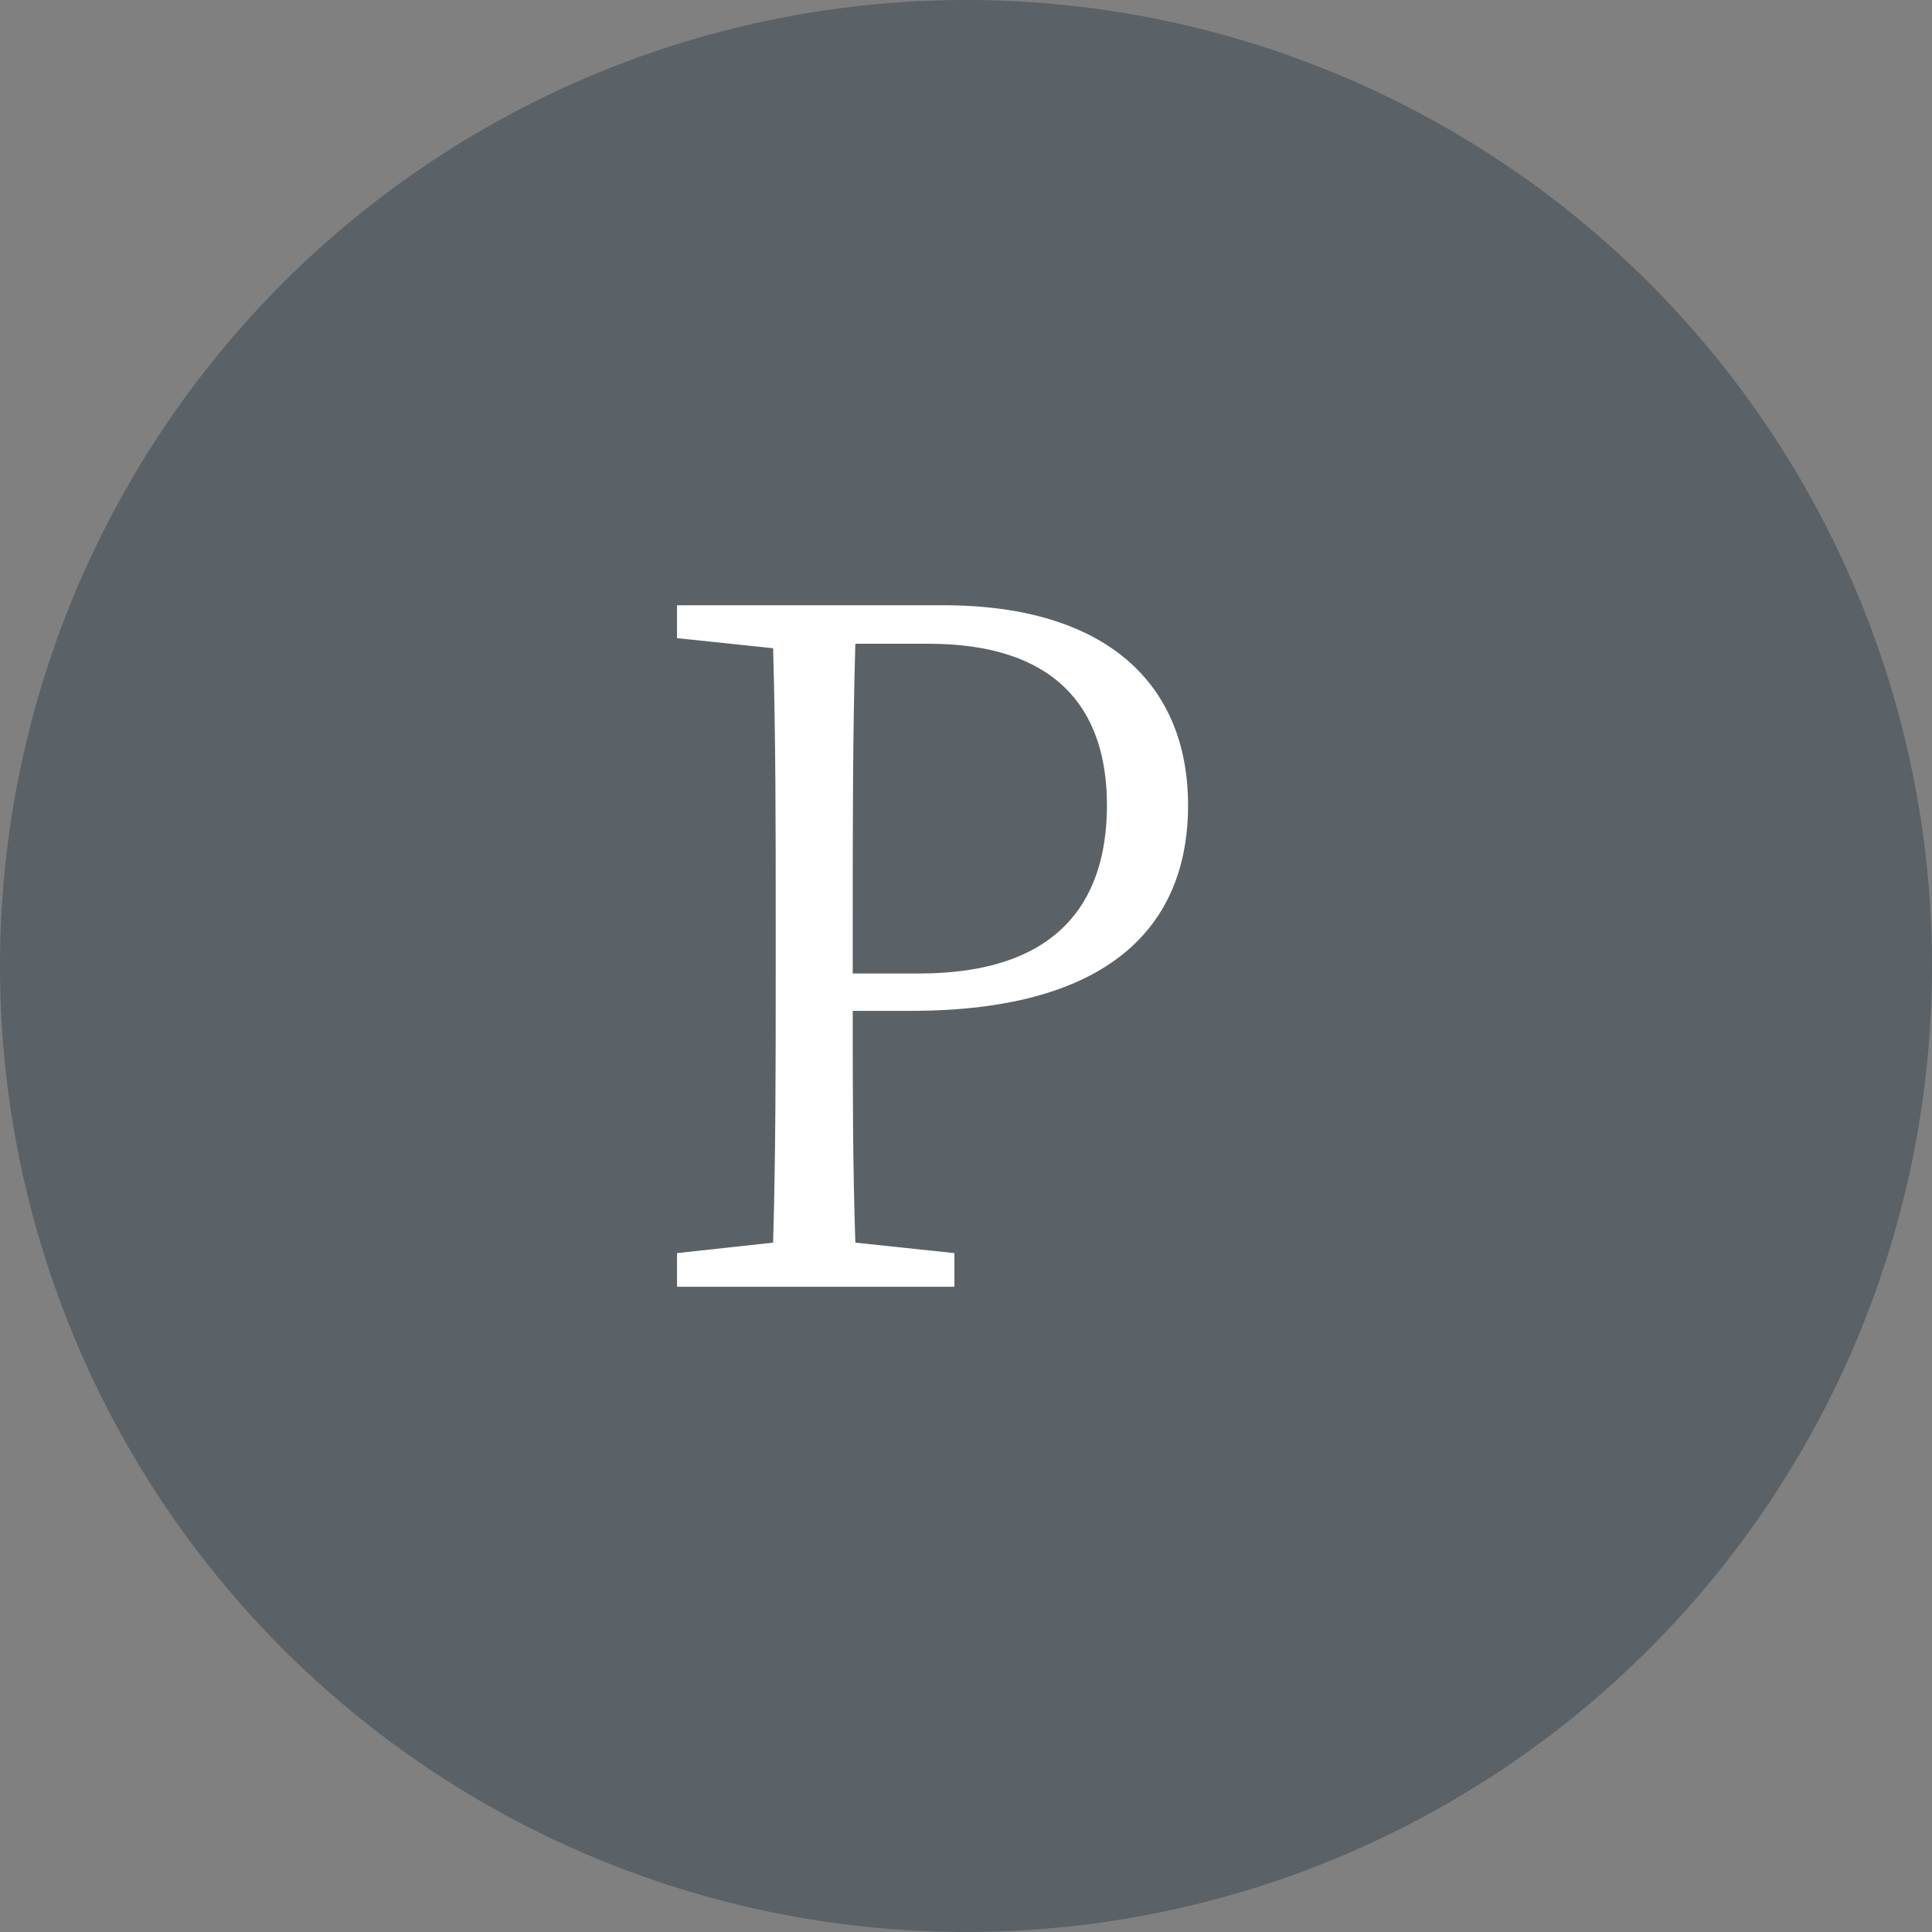
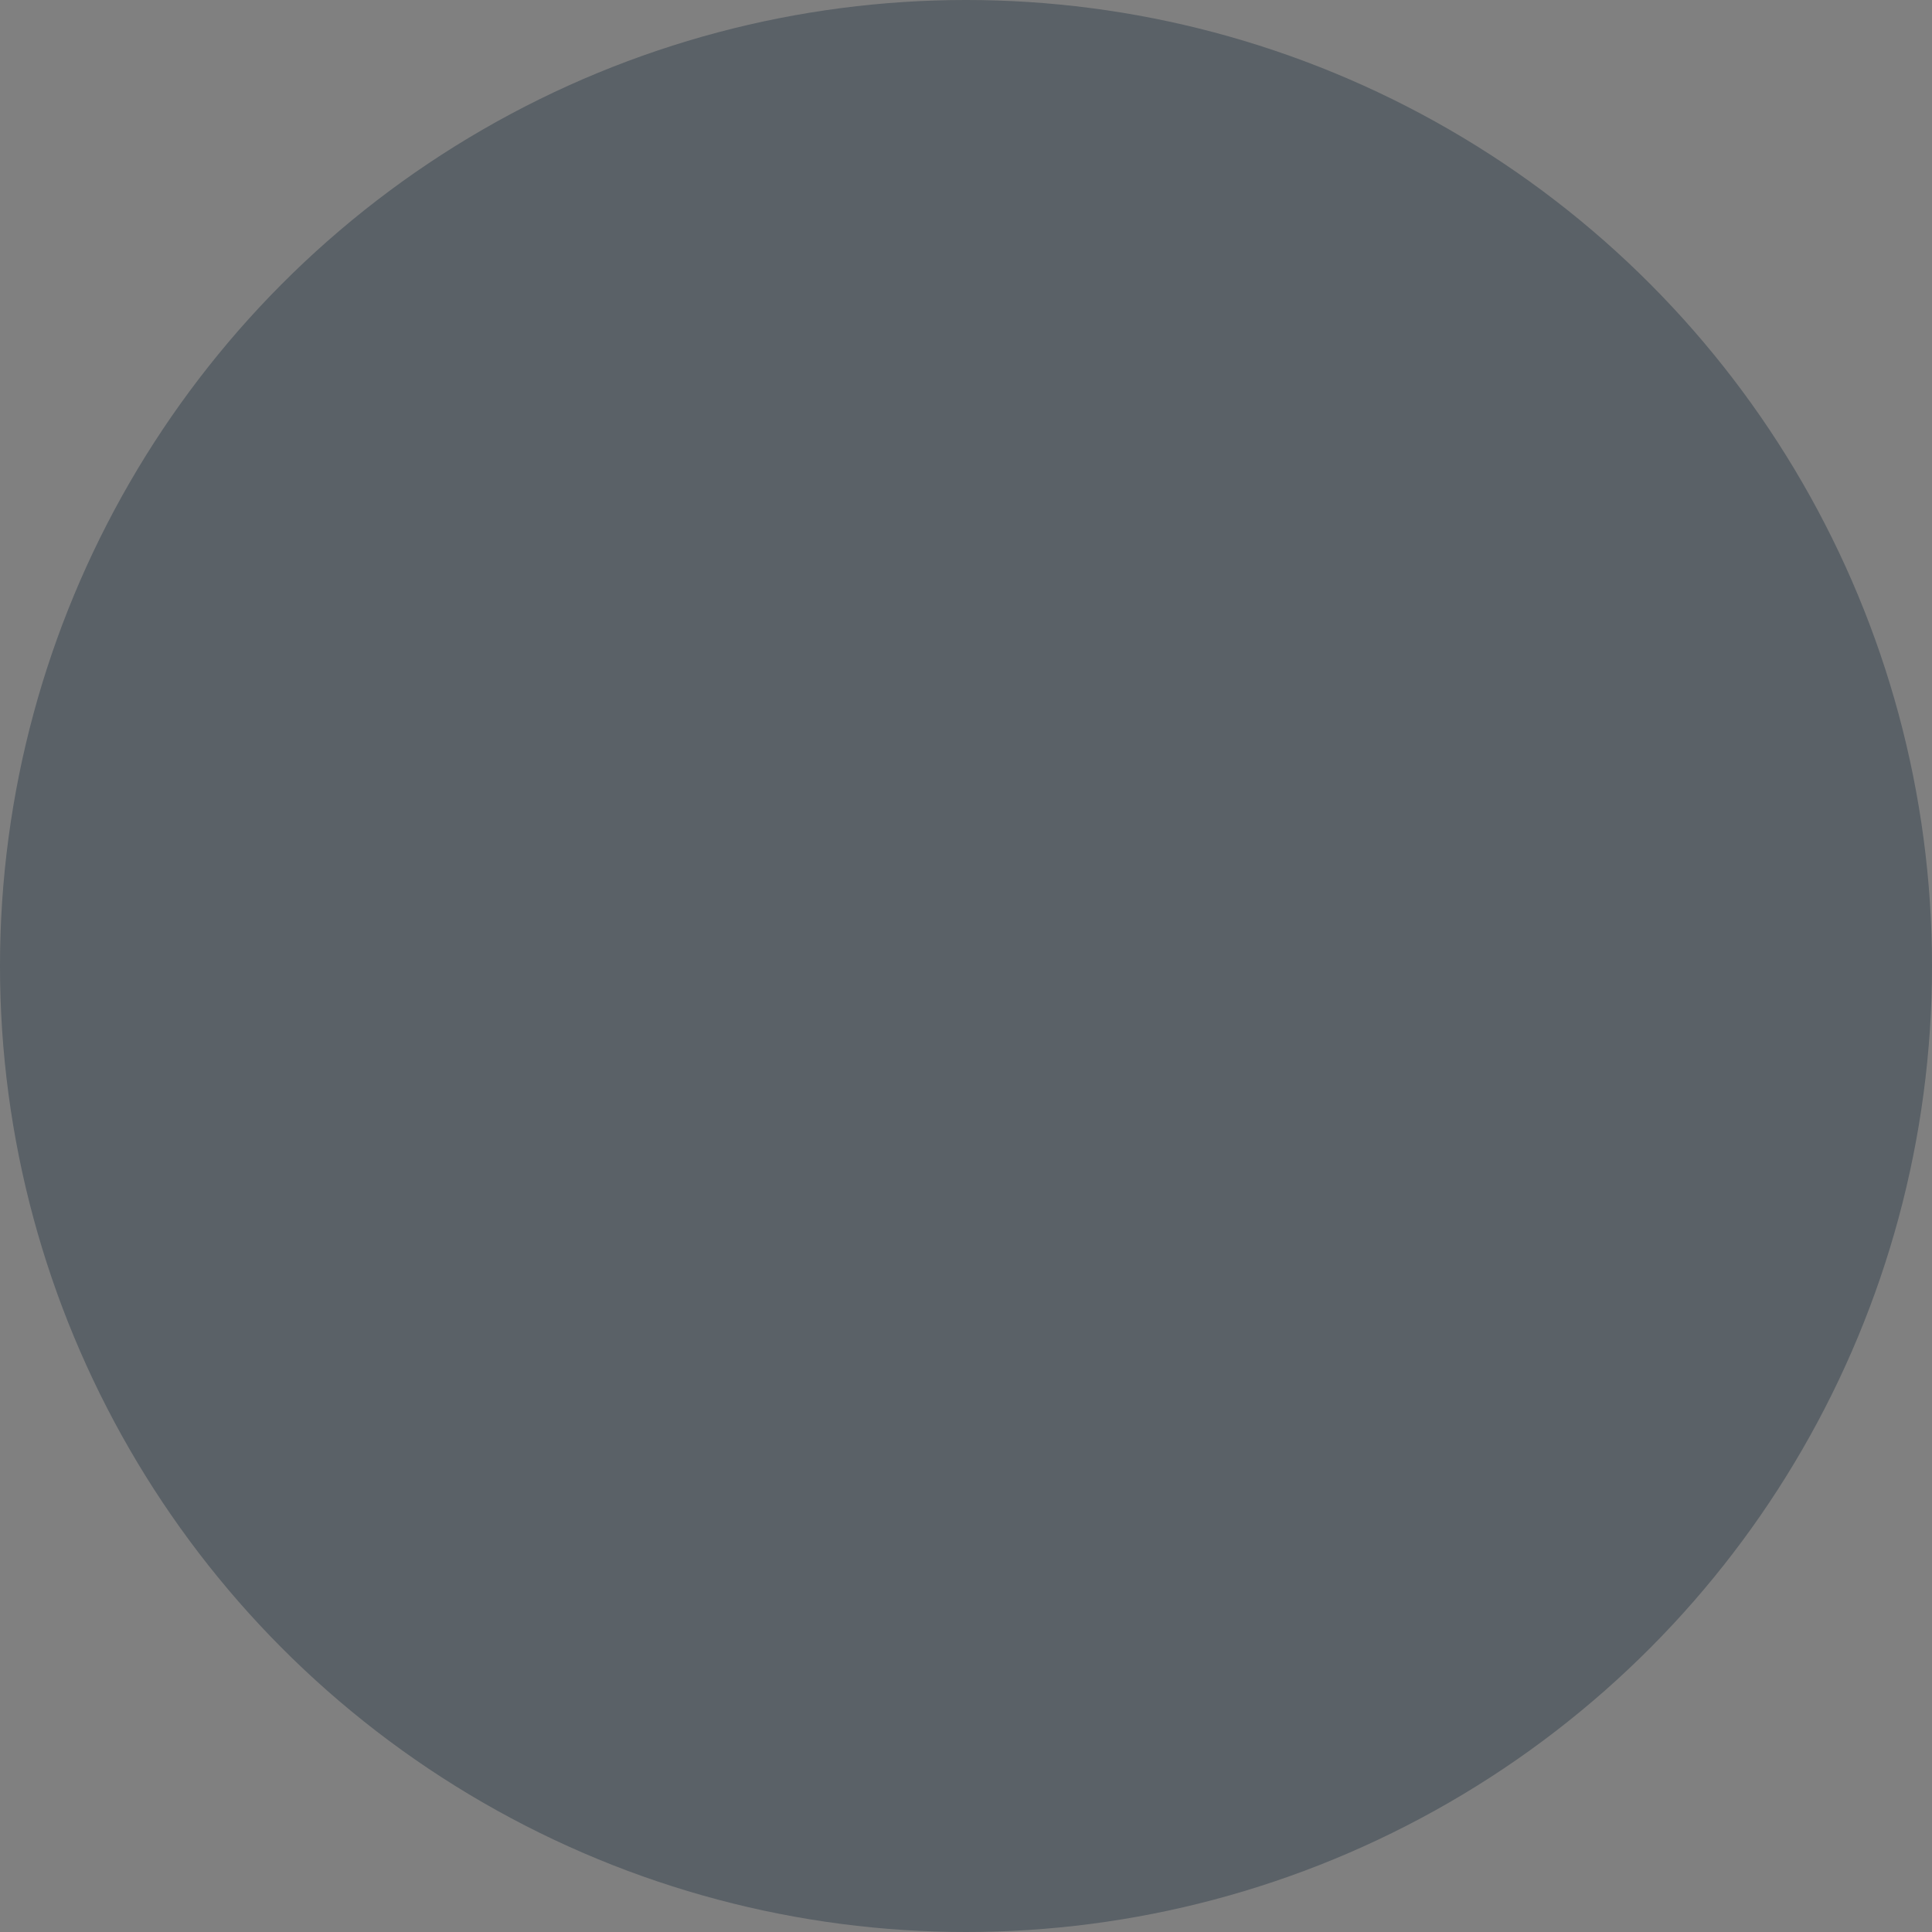
<svg xmlns="http://www.w3.org/2000/svg" width="51.68" height="51.68" viewBox="0 0 51.68 51.68">
  <rect x="0" y="0" width="51.68" height="51.68" fill="#808080" stroke="none" />
  <defs>
    <style>
      .cls-1 {
        fill: #fff;
      }

      .cls-2 {
        fill: #001a2c;
        opacity: .3;
      }
    </style>
  </defs>
  <g id="_イヤー_1" data-name="レイヤー 1" />
  <g id="_イヤー_2" data-name="レイヤー 2">
    <g id="_イヤー_1-2" data-name="レイヤー 1">
      <g>
        <circle class="cls-2" cx="25.84" cy="25.84" r="25.84" />
-         <path class="cls-1" d="M22.81,27.04c0,2.07,0,4.1,.07,6.2l2.65,.28v.9h-7.42v-.9l2.57-.28c.07-2.37,.07-4.8,.07-7.25v-1.38c0-2.42,0-4.87-.07-7.27l-2.57-.27v-.88h7.12c4.38,0,6.55,2.12,6.55,5.35s-2.1,5.5-7.42,5.5h-1.56Zm.07-9.82c-.07,2.4-.07,4.87-.07,7.4v1.42h1.78c3.64,0,5.02-1.85,5.02-4.5s-1.43-4.32-4.77-4.32h-1.95Z" />
      </g>
    </g>
  </g>
</svg>